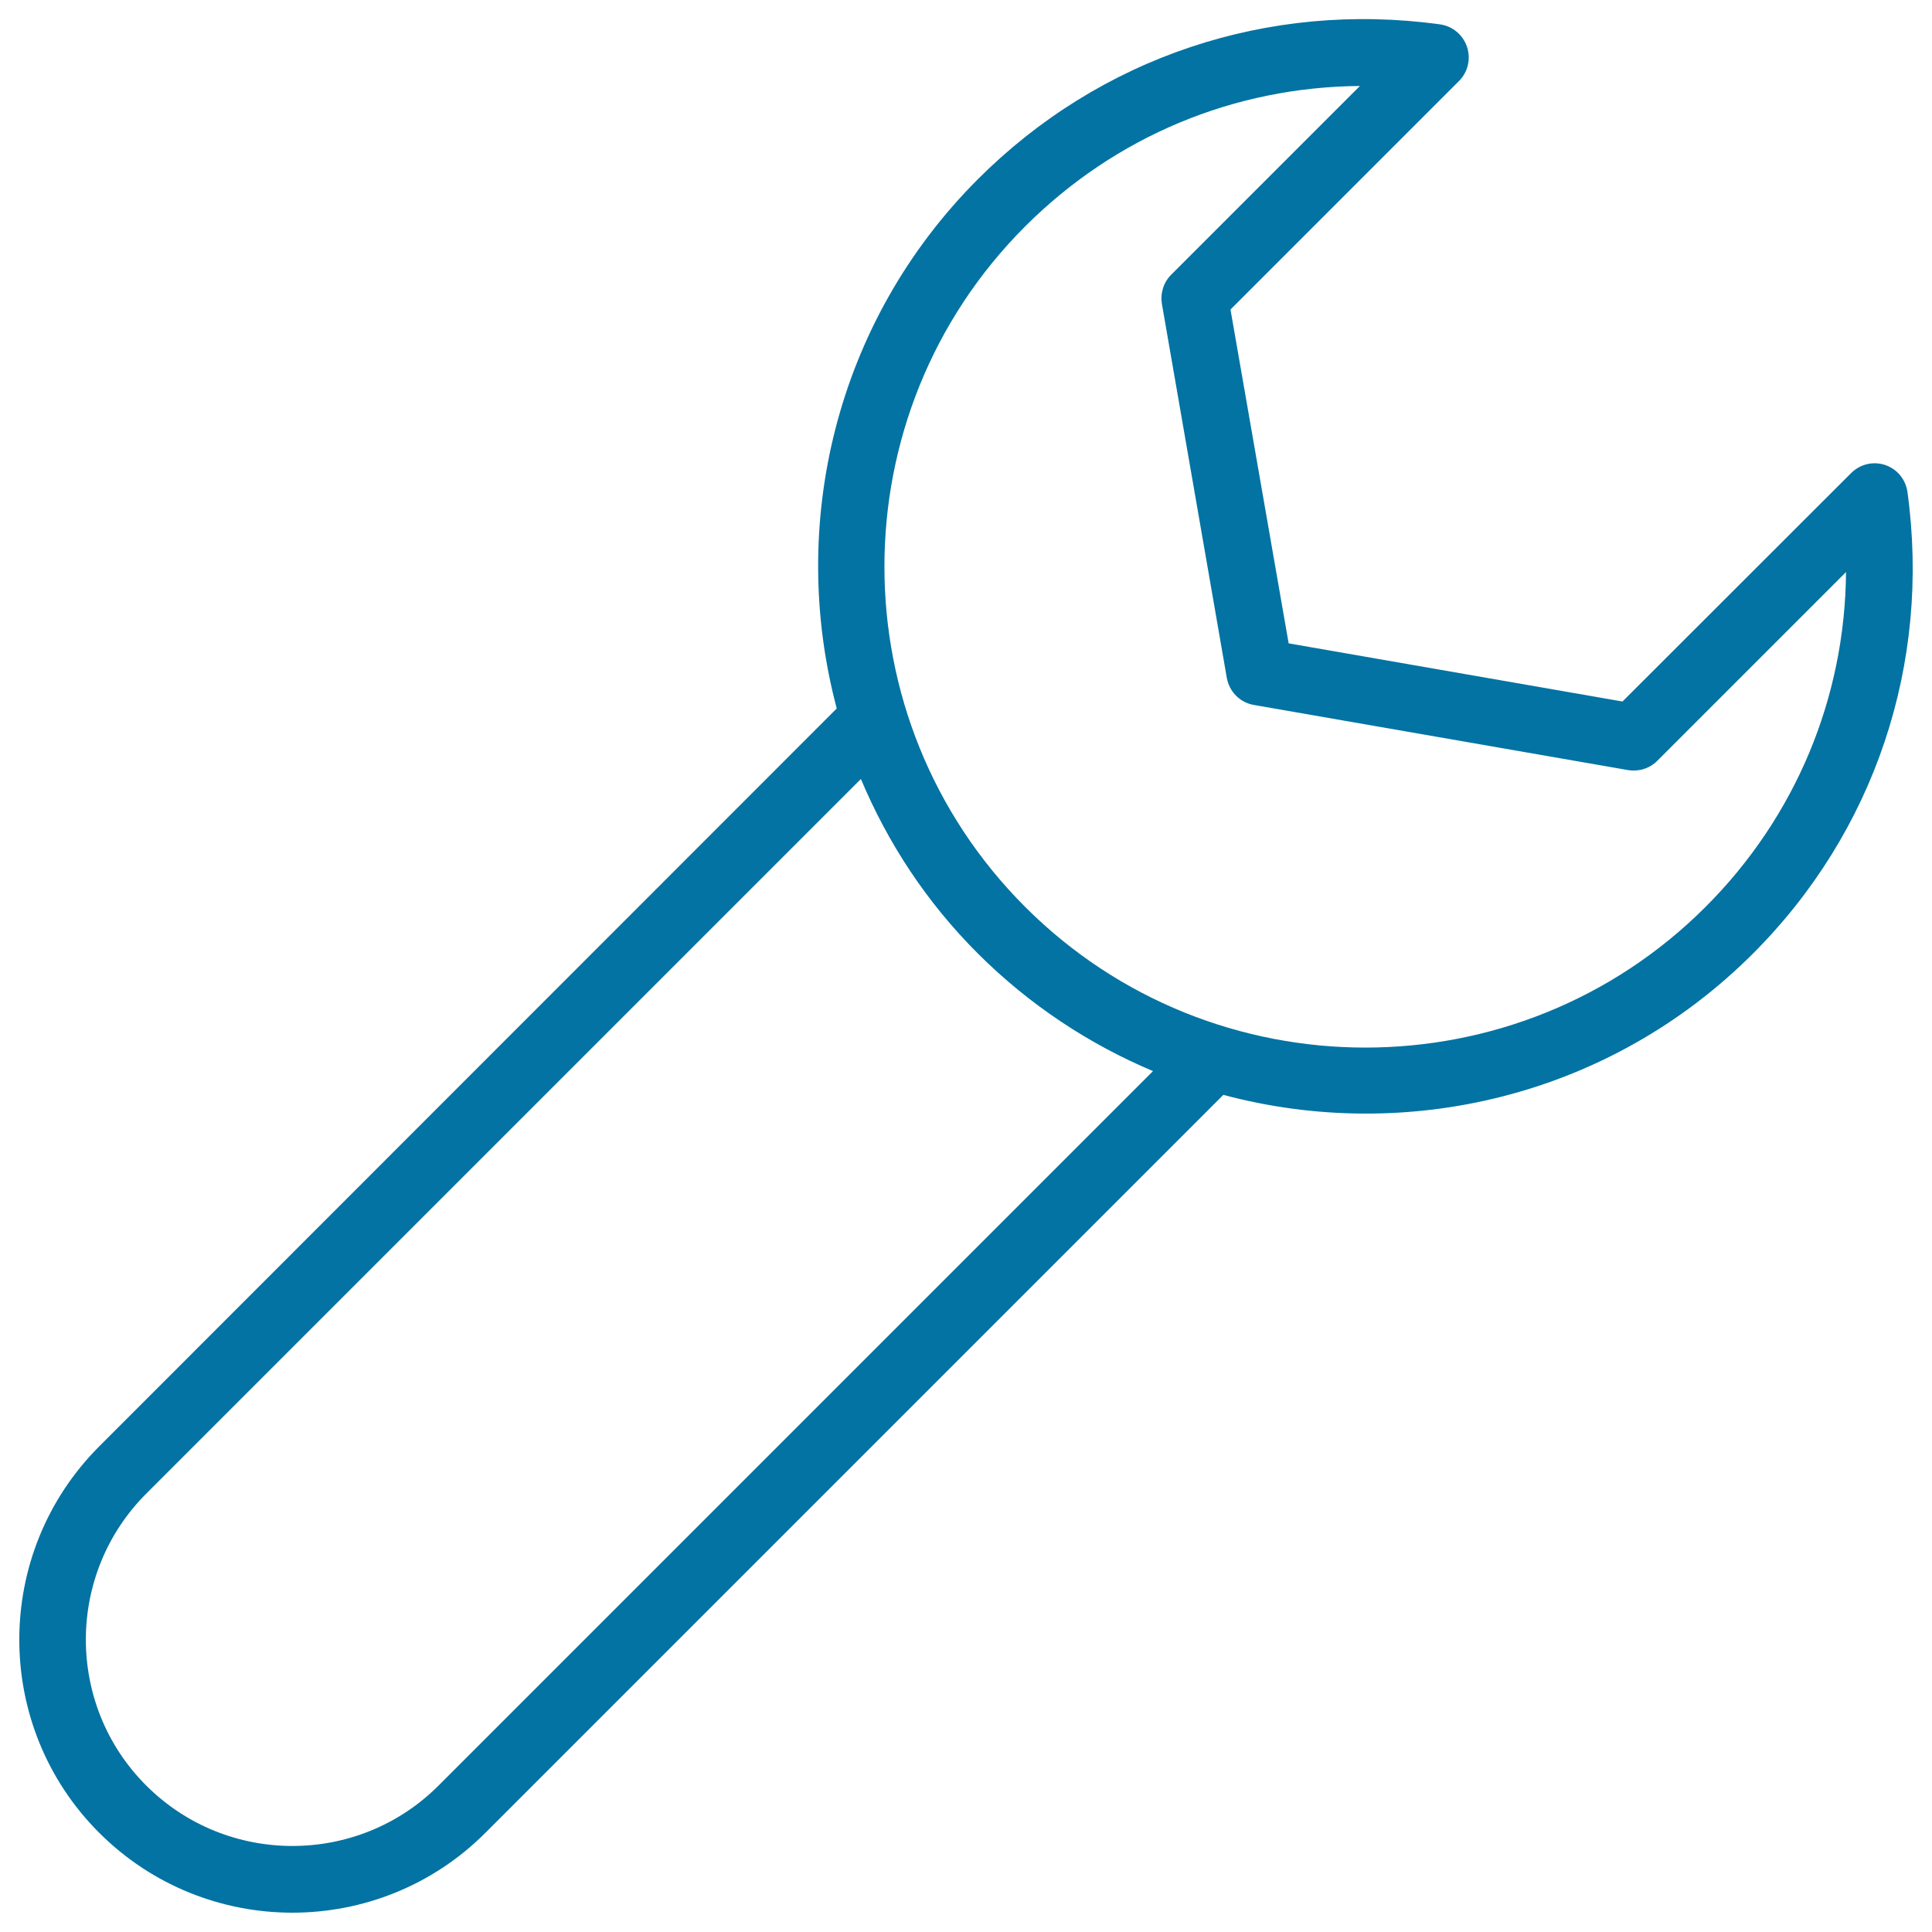
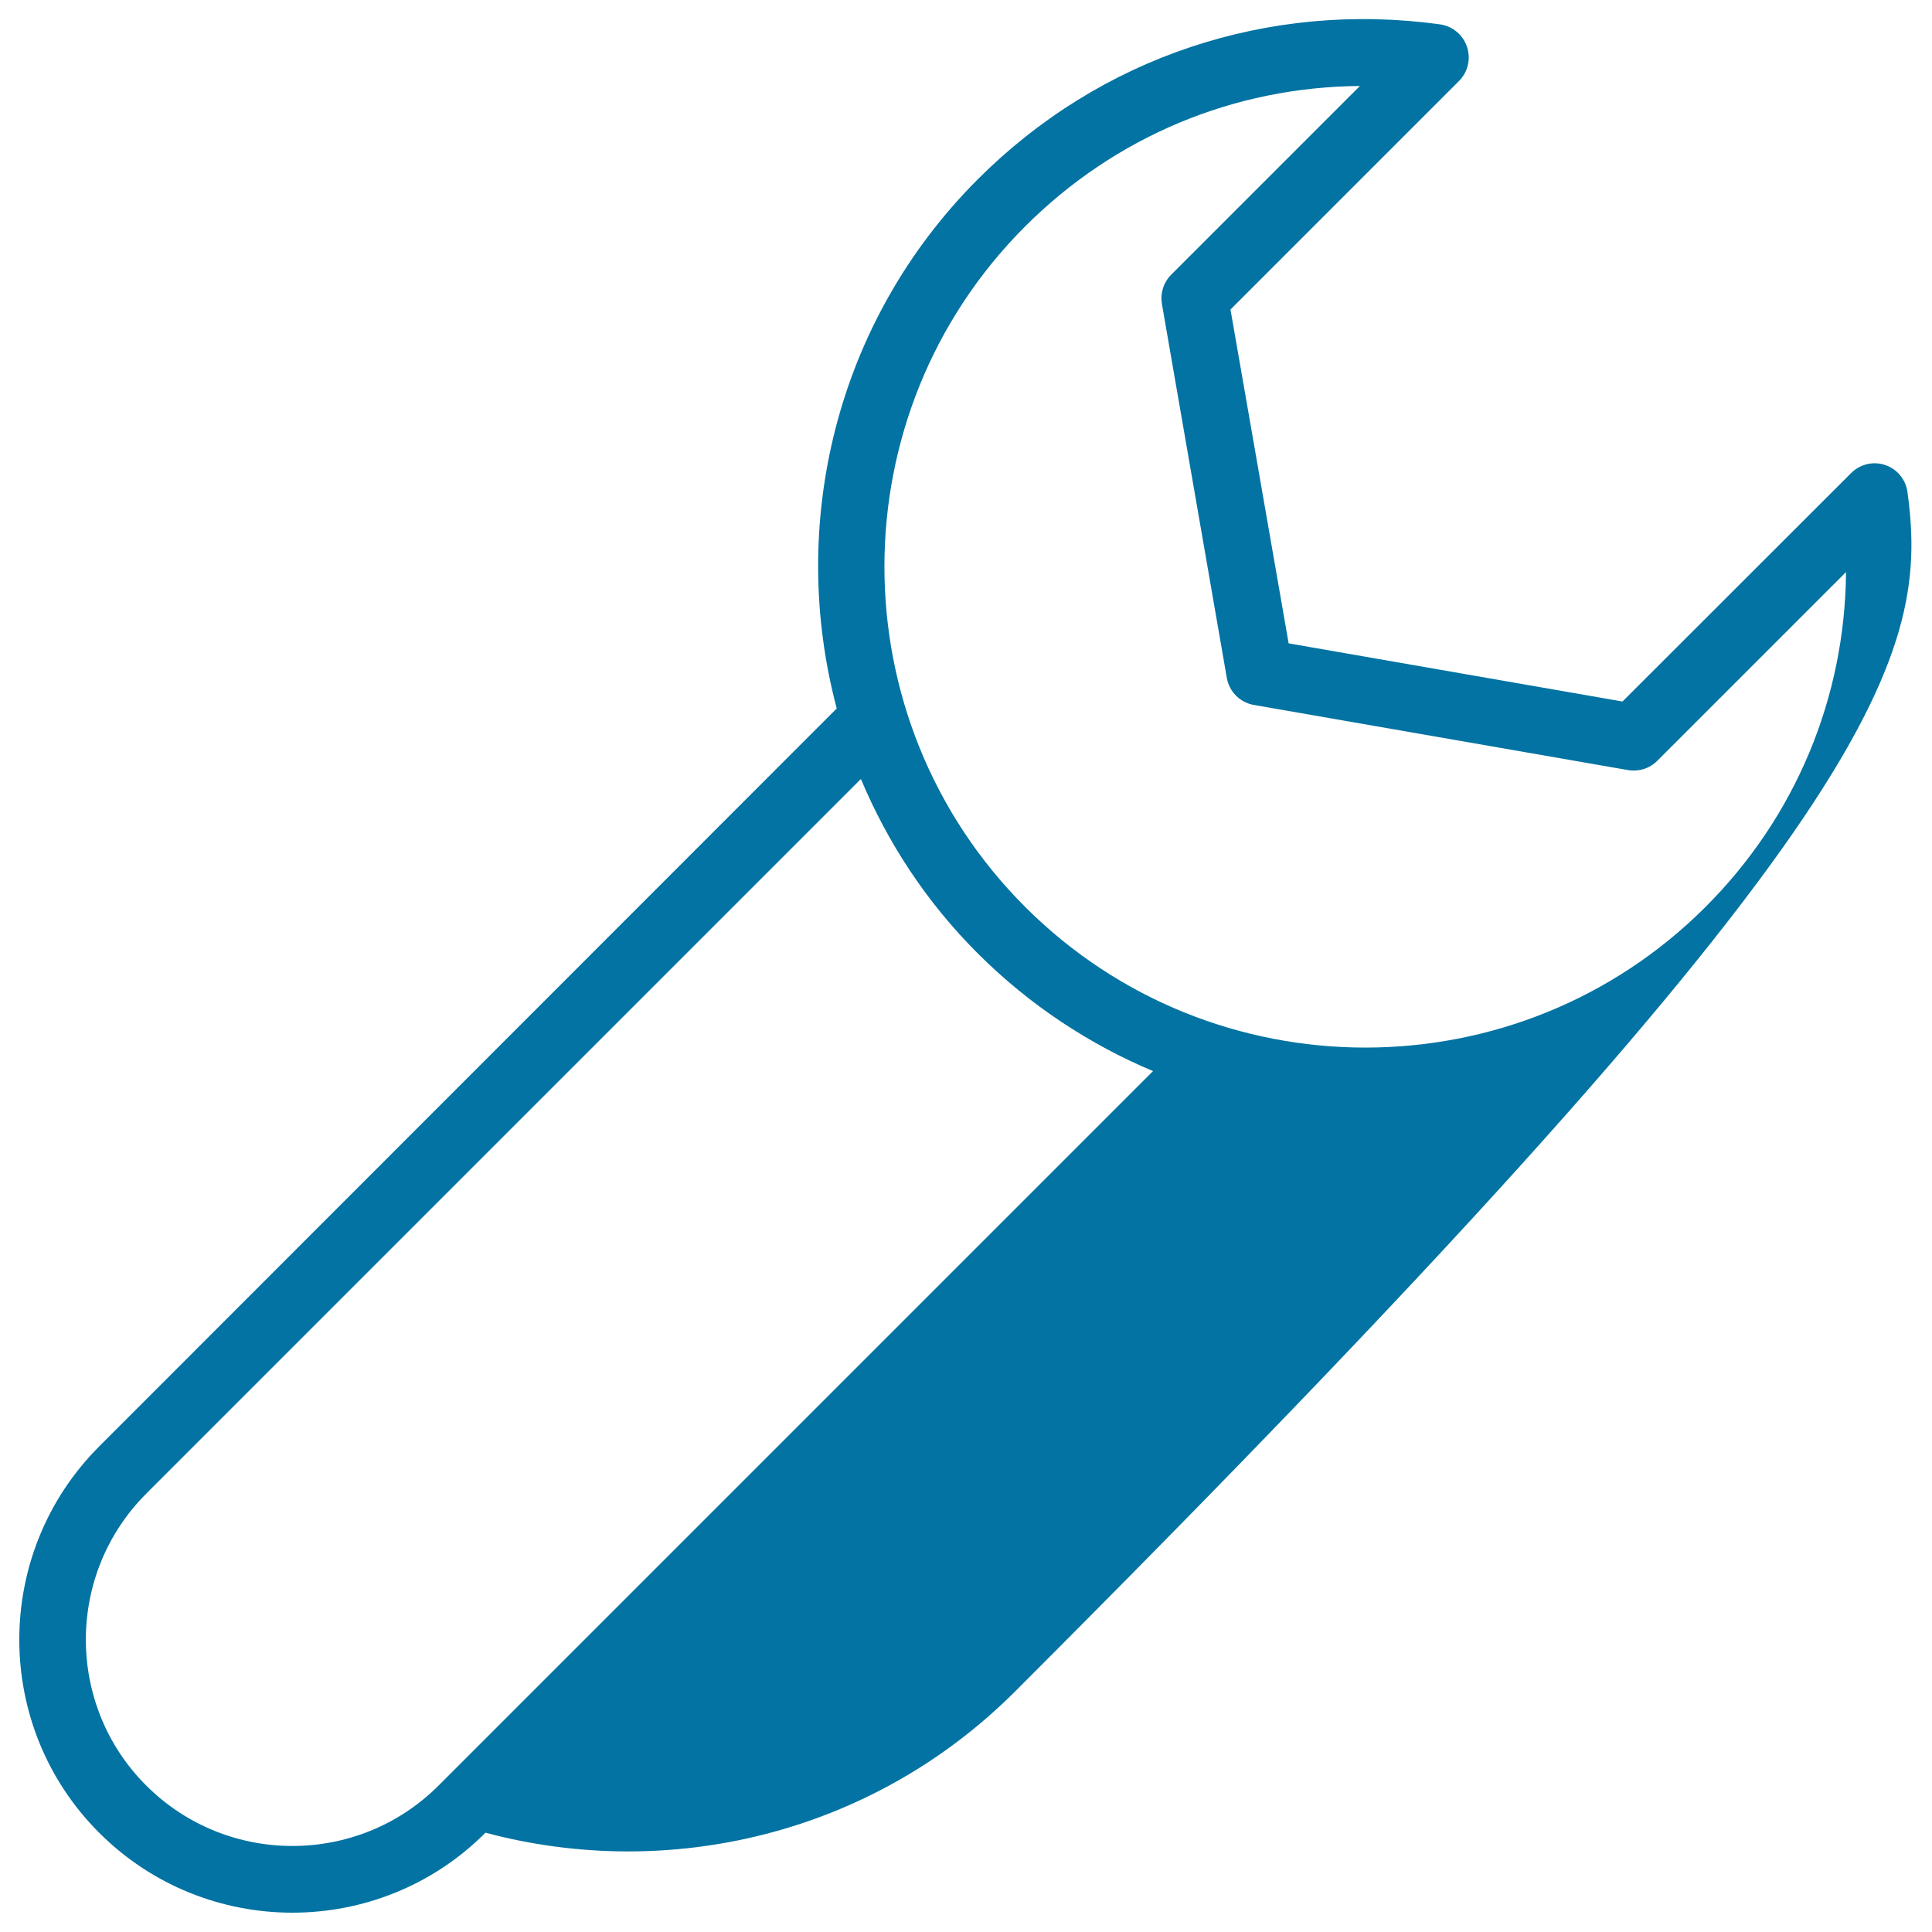
<svg xmlns="http://www.w3.org/2000/svg" viewBox="0 0 1000 1000" style="fill:#0273a2">
  <title>Spanner SVG icon</title>
  <g>
-     <path d="M987.3,254.7c-0.9-6.5-5.3-11.9-11.5-14c-6.2-2.1-13-0.5-17.7,4.2L839.8,363.1L667,333l-30.1-172.8L755.2,41.9c4.6-4.6,6.2-11.5,4.1-17.7s-7.5-10.7-14-11.6c-88.9-12.2-176,17-239.1,80.1c-74.1,74.1-98.3,179.3-73.1,274L51.4,748.6c-55.2,55.2-55.2,144.9-0.1,200c55.2,55.2,144.9,55.2,200,0l381.9-381.9c94.6,25.3,199.8,1.1,274-73C970.3,430.7,999.5,343.5,987.3,254.7z M227,924.2c-41.7,41.7-109.6,41.7-151.3,0C34,882.6,34,814.7,75.8,773l369.8-369.8c13.8,32.9,33.9,63.8,60.7,90.5c26.8,26.7,57.7,46.9,90.5,60.7L227,924.2z M882.8,469.4c-97.1,97.1-255.1,97.1-352.2,0c-97.1-97.1-97.1-255.1,0-352.2C577.3,70.5,638.9,45,703.9,44.5l-97.7,97.7c-4,4-5.7,9.6-4.8,15.1l33.6,193.6c1.3,7.2,6.9,12.8,14.1,14l193.6,33.7c5.5,0.9,11.1-0.8,15.1-4.8l97.7-97.7C955,361,929.5,422.7,882.8,469.4z" />
+     <path d="M987.3,254.7c-0.9-6.5-5.3-11.9-11.5-14c-6.2-2.1-13-0.5-17.7,4.2L839.8,363.1L667,333l-30.1-172.8L755.2,41.9c4.6-4.6,6.2-11.5,4.1-17.7s-7.5-10.7-14-11.6c-88.9-12.2-176,17-239.1,80.1c-74.1,74.1-98.3,179.3-73.1,274L51.4,748.6c-55.2,55.2-55.2,144.9-0.1,200c55.2,55.2,144.9,55.2,200,0c94.6,25.3,199.8,1.1,274-73C970.3,430.7,999.5,343.5,987.3,254.7z M227,924.2c-41.7,41.7-109.6,41.7-151.3,0C34,882.6,34,814.7,75.8,773l369.8-369.8c13.8,32.9,33.9,63.8,60.7,90.5c26.8,26.7,57.7,46.9,90.5,60.7L227,924.2z M882.8,469.4c-97.1,97.1-255.1,97.1-352.2,0c-97.1-97.1-97.1-255.1,0-352.2C577.3,70.5,638.9,45,703.9,44.5l-97.7,97.7c-4,4-5.7,9.6-4.8,15.1l33.6,193.6c1.3,7.2,6.9,12.8,14.1,14l193.6,33.7c5.5,0.9,11.1-0.8,15.1-4.8l97.7-97.7C955,361,929.5,422.7,882.8,469.4z" />
  </g>
</svg>